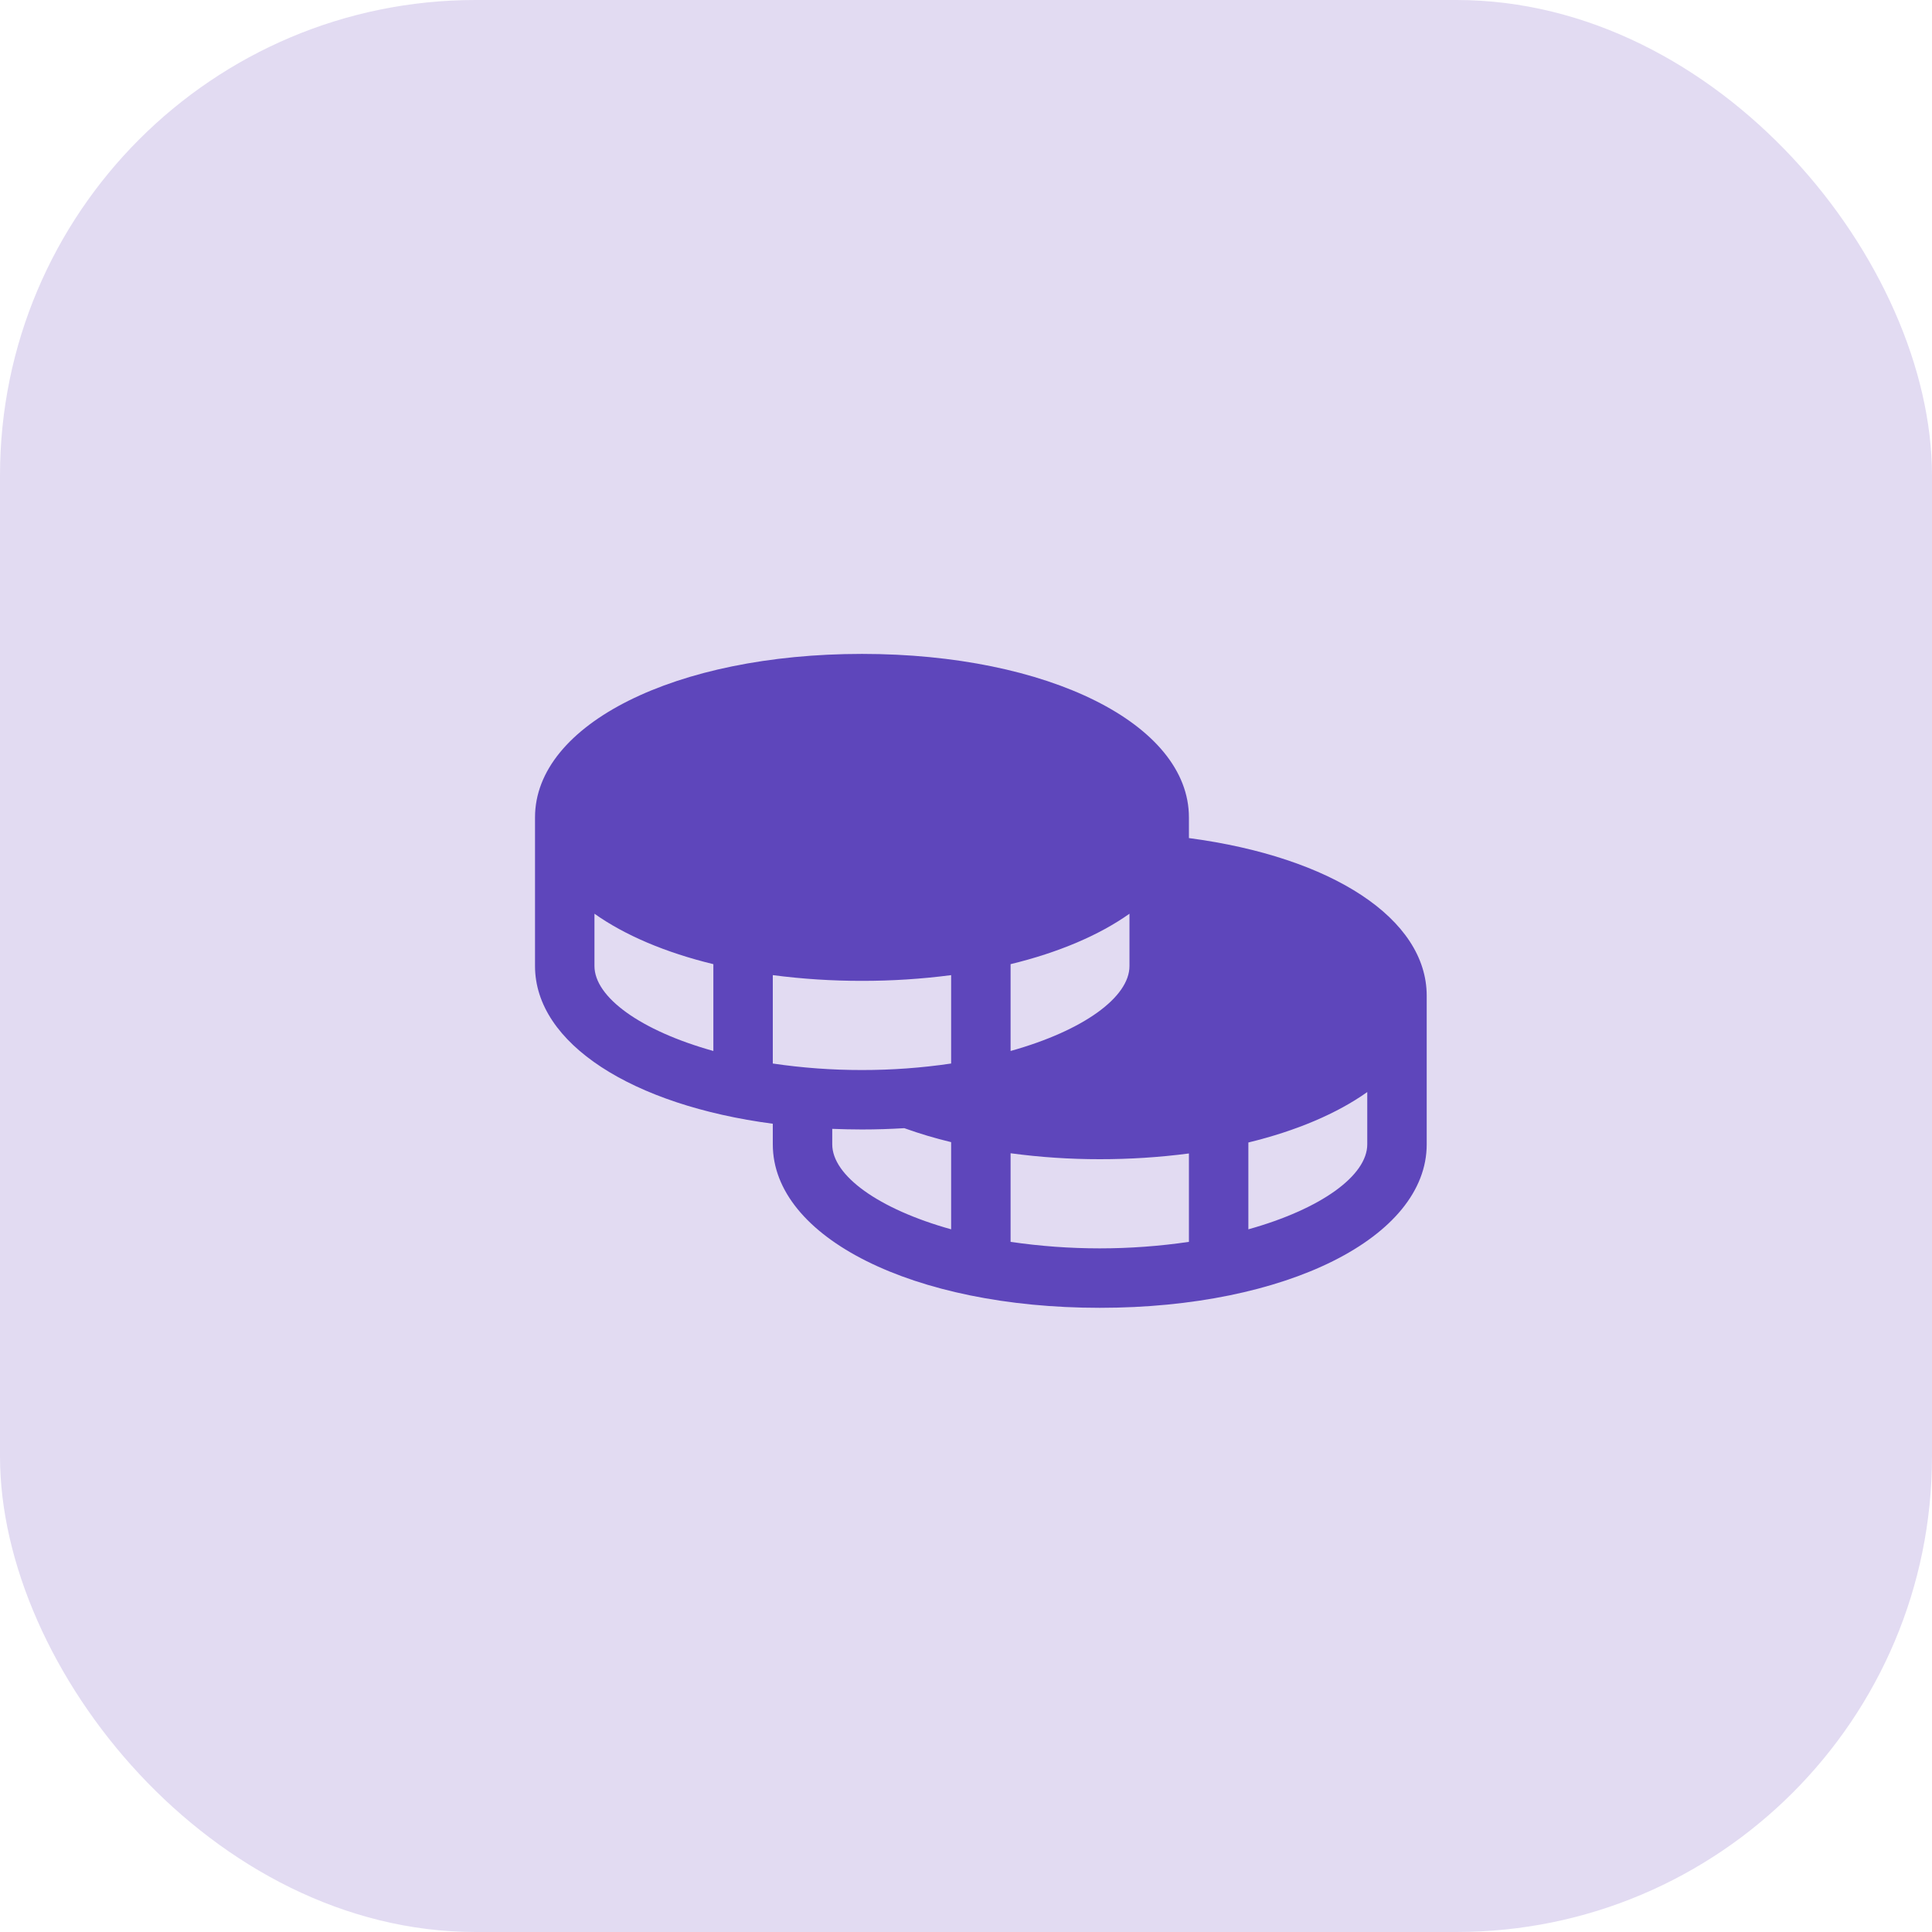
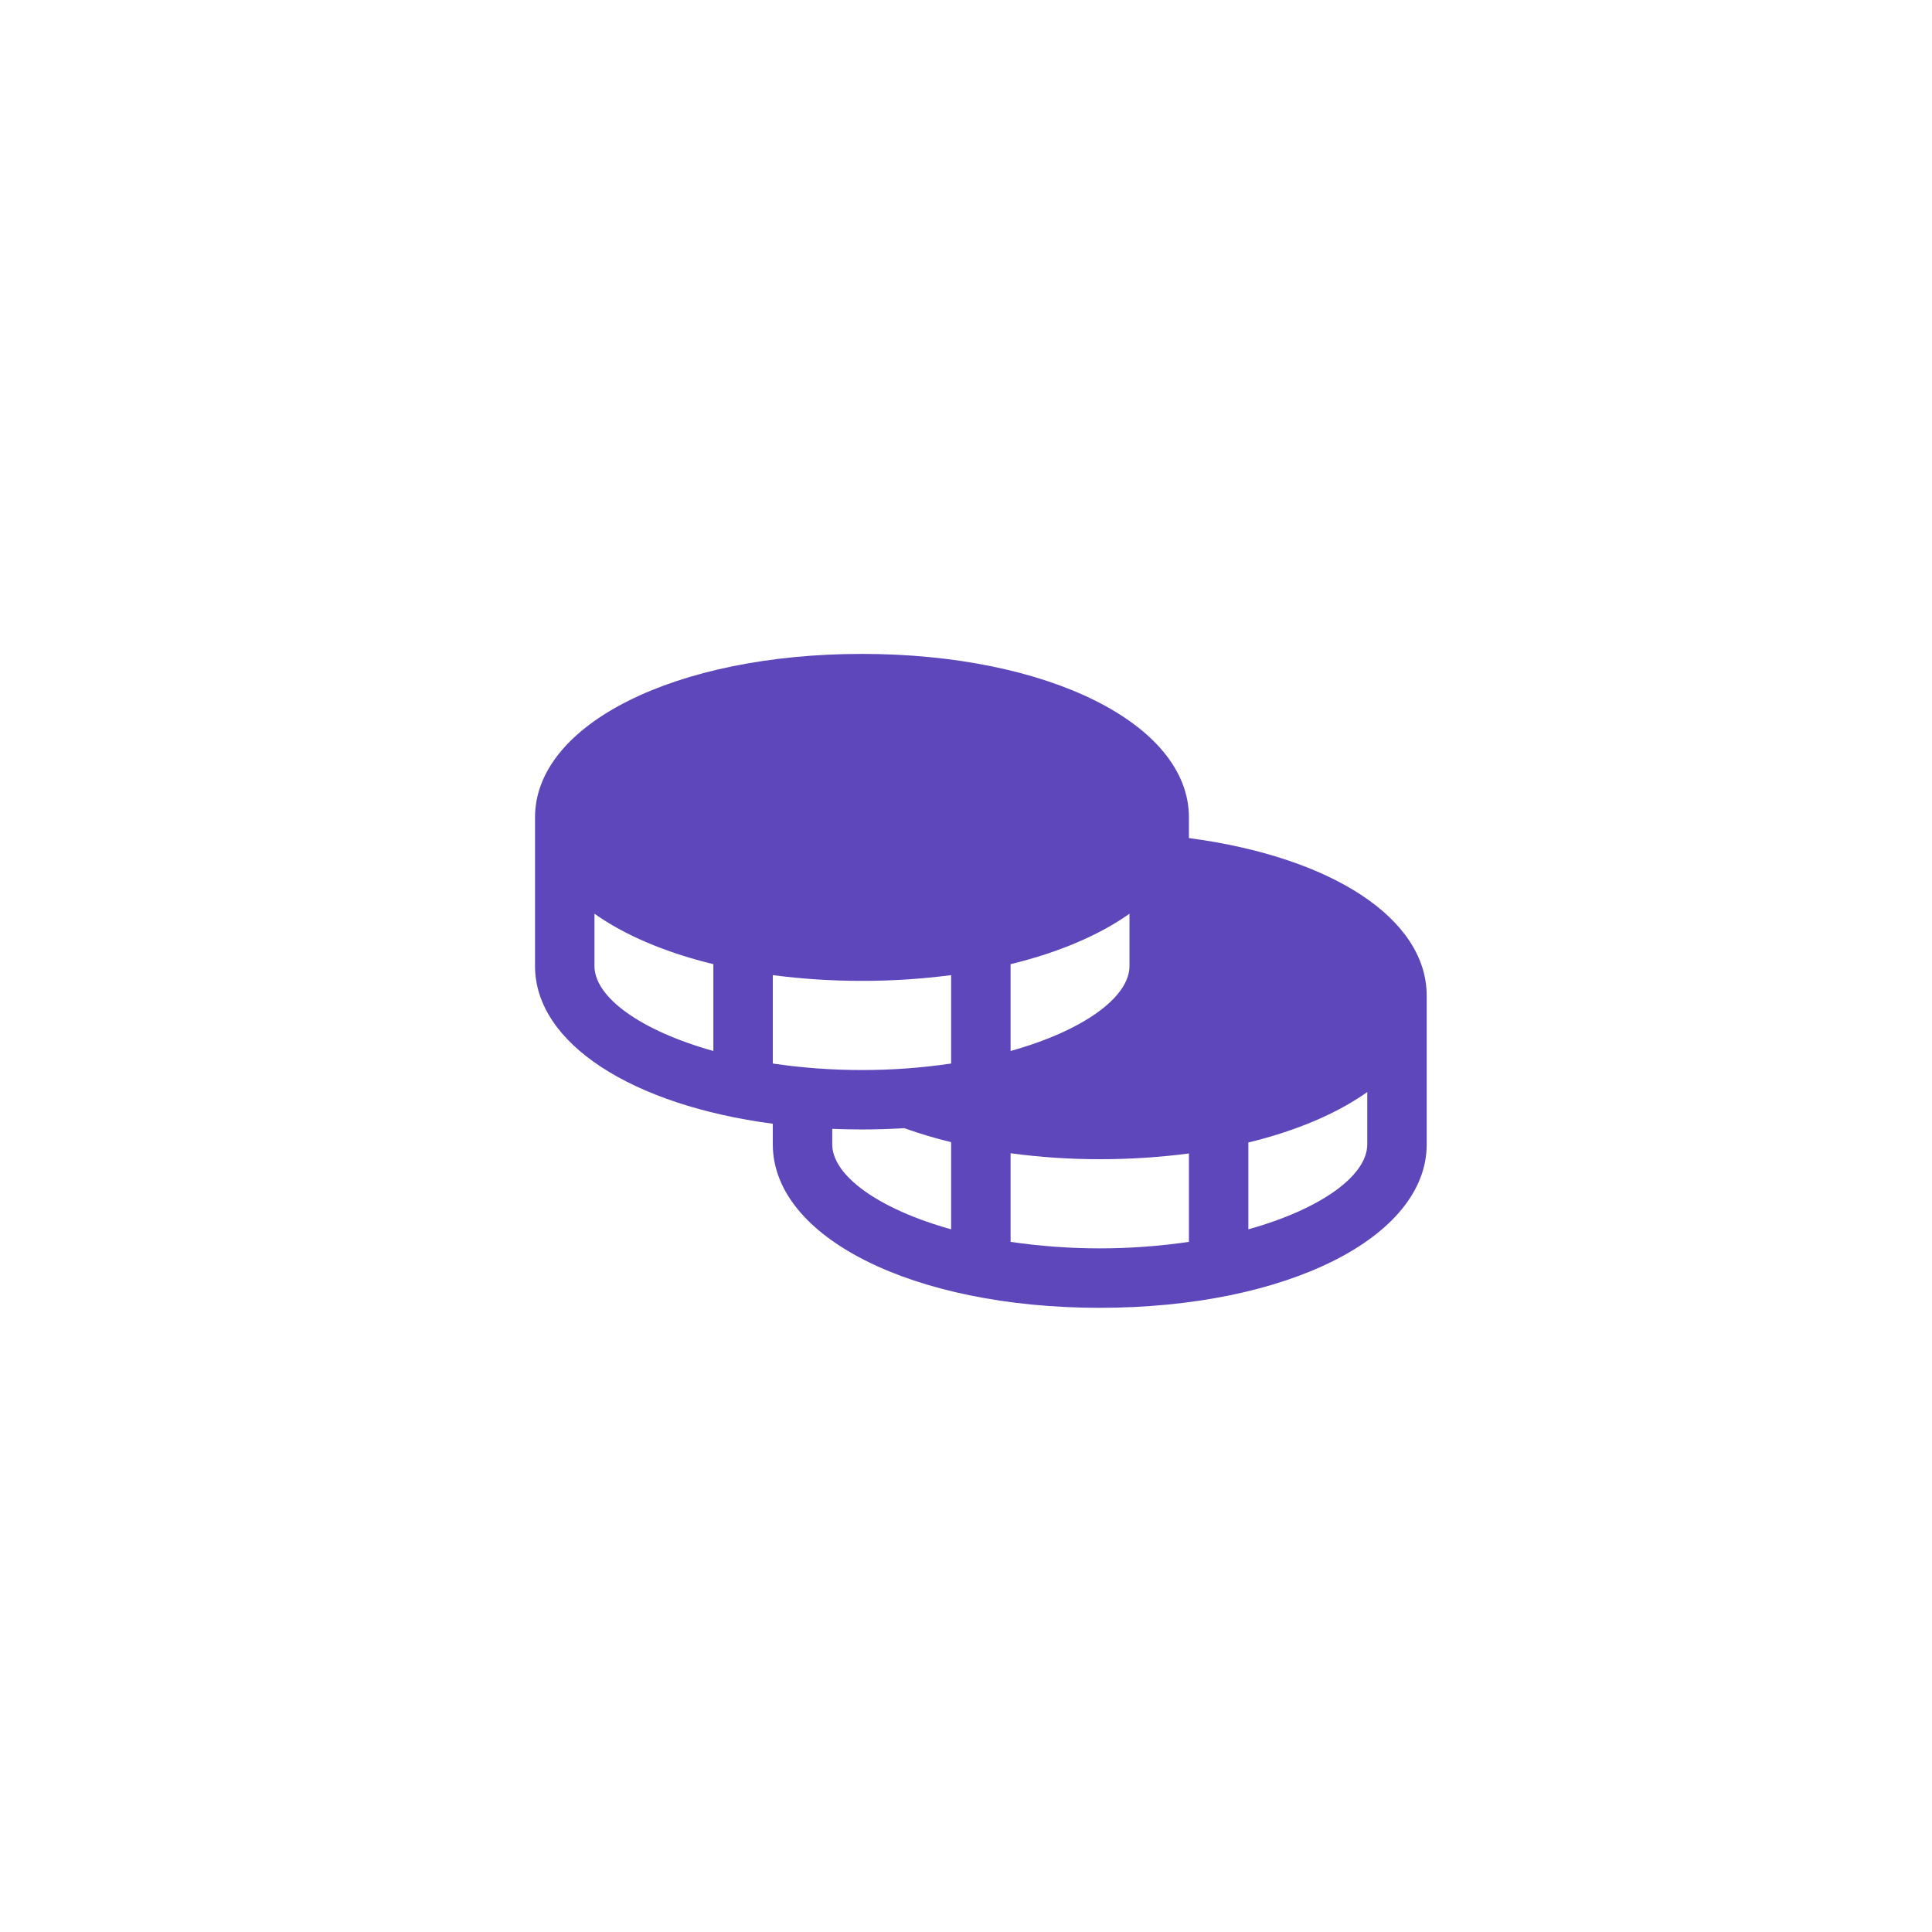
<svg xmlns="http://www.w3.org/2000/svg" width="65" height="65" viewBox="0 0 65 65" fill="none">
-   <rect width="65" height="65" rx="16" fill="#E2DBF2" />
-   <path d="M40 28.196V27.5C40 24.365 35.271 22 29 22C22.729 22 18 24.365 18 27.5V32.5C18 35.111 21.281 37.186 26 37.807V38.5C26 41.635 30.729 44 37 44C43.271 44 48 41.635 48 38.5V33.5C48 30.913 44.822 28.835 40 28.196ZM24 35.359C21.551 34.675 20 33.549 20 32.5V30.741C21.02 31.464 22.386 32.046 24 32.438V35.359ZM34 32.438C35.614 32.046 36.98 31.464 38 30.741V32.5C38 33.549 36.449 34.675 34 35.359V32.438ZM32 41.359C29.551 40.675 28 39.549 28 38.5V37.979C28.329 37.991 28.661 38 29 38C29.485 38 29.959 37.984 30.424 37.956C30.94 38.141 31.466 38.298 32 38.426V41.359ZM32 35.781C31.007 35.928 30.004 36.001 29 36C27.996 36.001 26.993 35.928 26 35.781V32.807C26.995 32.937 27.997 33.001 29 33C30.003 33.001 31.005 32.937 32 32.807V35.781ZM40 41.781C38.011 42.073 35.989 42.073 34 41.781V38.8C34.994 38.934 35.997 39.001 37 39C38.003 39.001 39.005 38.937 40 38.807V41.781ZM46 38.5C46 39.549 44.449 40.675 42 41.359V38.438C43.614 38.046 44.98 37.464 46 36.741V38.5Z" fill="#5E46BB" />
+   <path d="M40 28.196V27.5C40 24.365 35.271 22 29 22C22.729 22 18 24.365 18 27.5V32.5C18 35.111 21.281 37.186 26 37.807V38.5C26 41.635 30.729 44 37 44C43.271 44 48 41.635 48 38.5V33.5C48 30.913 44.822 28.835 40 28.196ZM24 35.359C21.551 34.675 20 33.549 20 32.5V30.741C21.02 31.464 22.386 32.046 24 32.438V35.359ZM34 32.438C35.614 32.046 36.98 31.464 38 30.741V32.5C38 33.549 36.449 34.675 34 35.359V32.438ZM32 41.359C29.551 40.675 28 39.549 28 38.5V37.979C28.329 37.991 28.661 38 29 38C29.485 38 29.959 37.984 30.424 37.956C30.94 38.141 31.466 38.298 32 38.426V41.359ZM32 35.781C31.007 35.928 30.004 36.001 29 36C27.996 36.001 26.993 35.928 26 35.781V32.807C26.995 32.937 27.997 33.001 29 33C30.003 33.001 31.005 32.937 32 32.807V35.781ZM40 41.781C38.011 42.073 35.989 42.073 34 41.781V38.8C34.994 38.934 35.997 39.001 37 39C38.003 39.001 39.005 38.937 40 38.807ZM46 38.5C46 39.549 44.449 40.675 42 41.359V38.438C43.614 38.046 44.98 37.464 46 36.741V38.5Z" fill="#5E46BB" />
</svg>